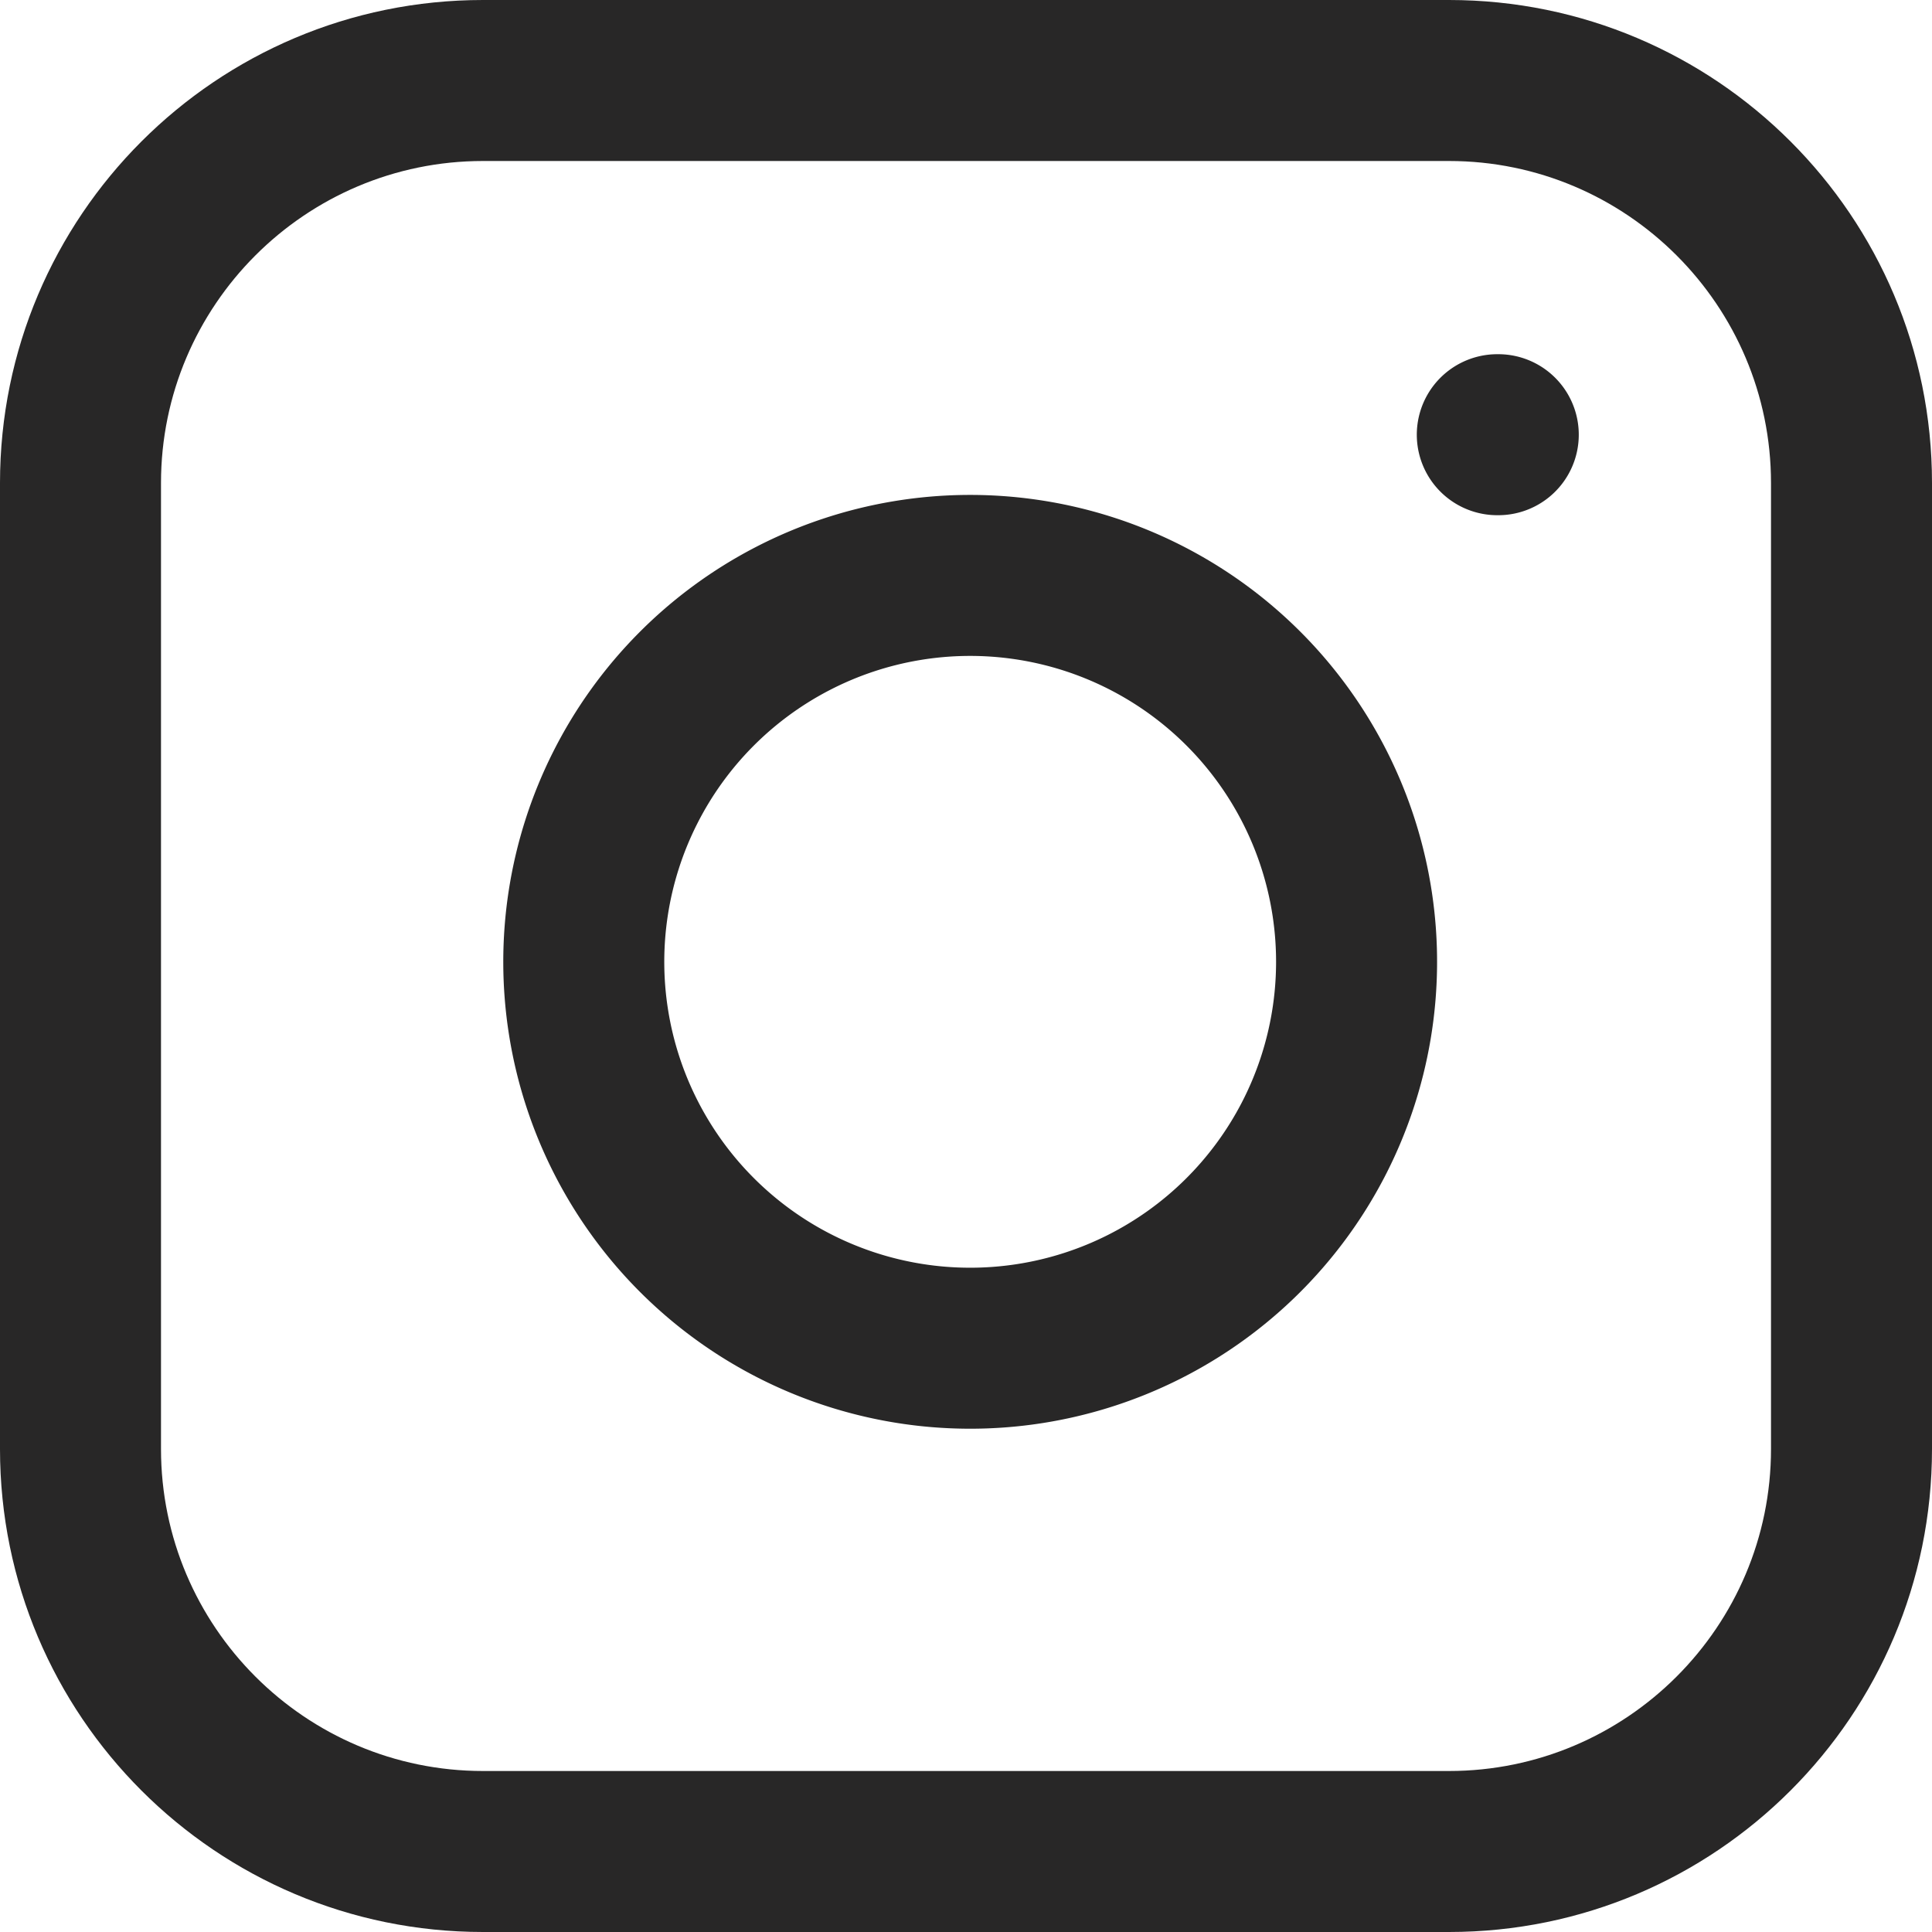
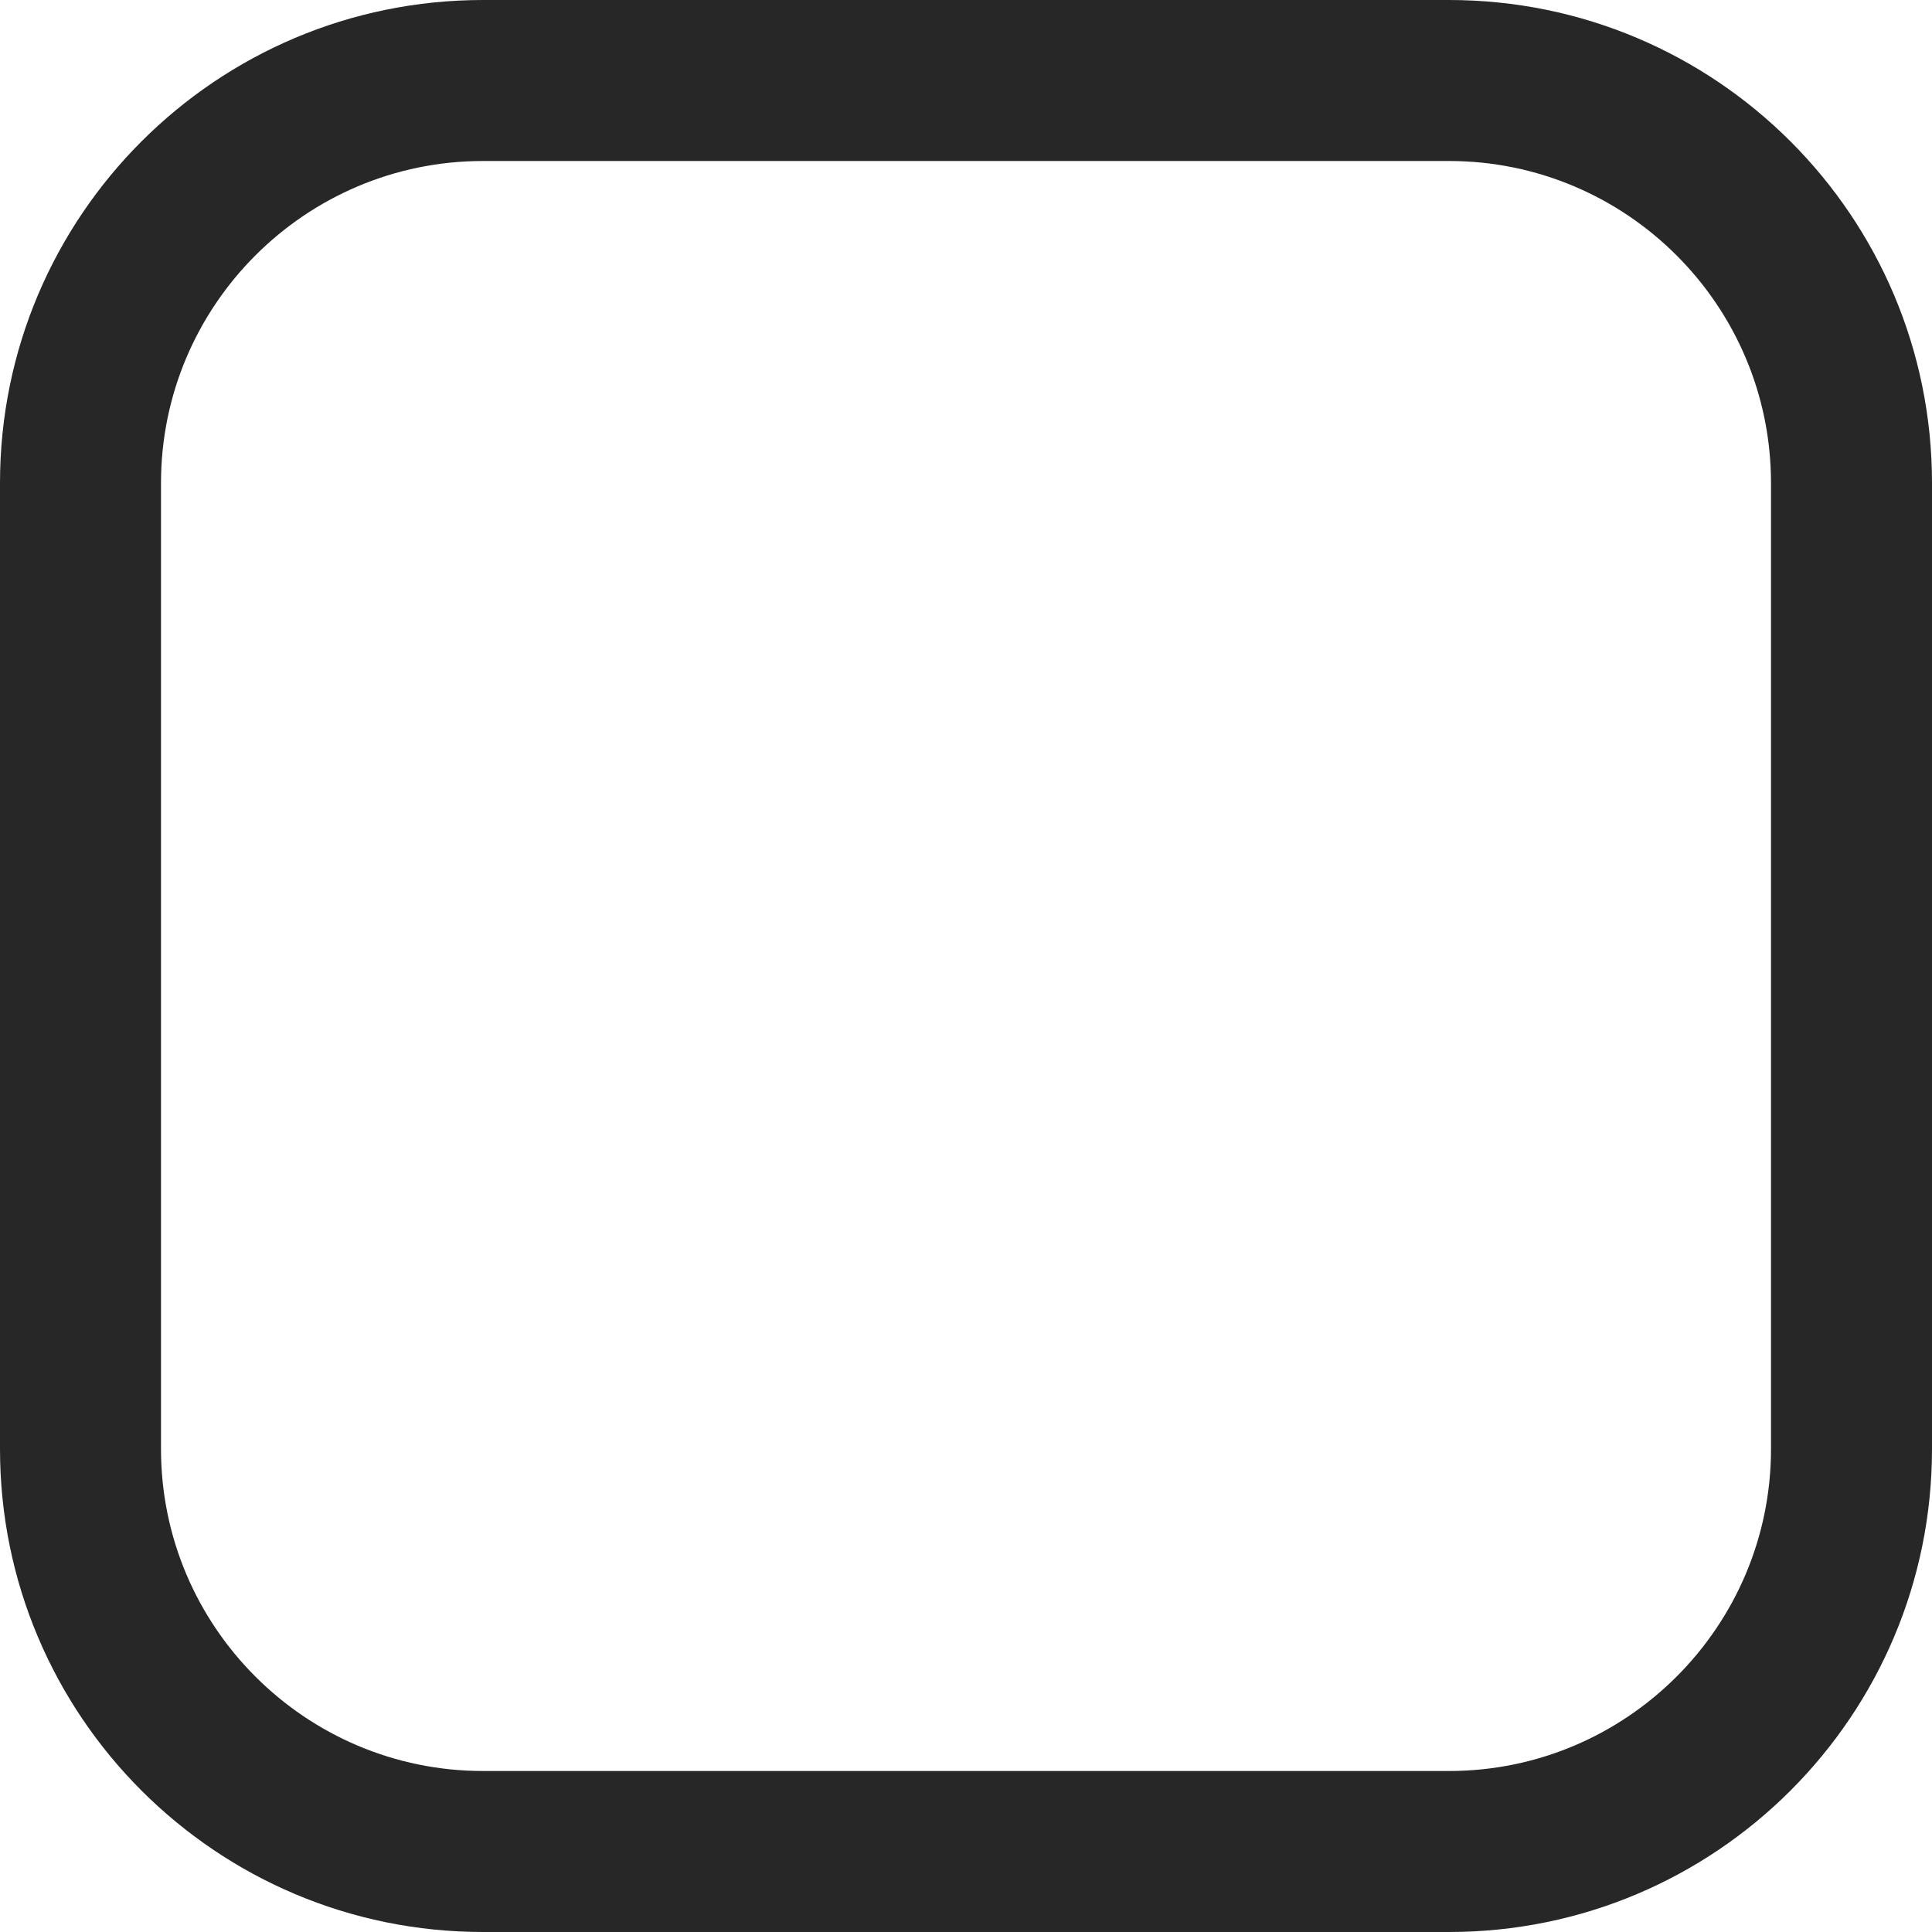
<svg xmlns="http://www.w3.org/2000/svg" width="24" height="24" viewBox="0 0 24 24">
  <g id="instagram" transform="translate(-3 -3)">
    <g id="Trazado_49" data-name="Trazado 49" fill="none" stroke-linecap="round" stroke-linejoin="round">
      <path d="M9,3H21a6,6,0,0,1,6,6V21a6,6,0,0,1-6,6H9a6,6,0,0,1-6-6V9A6,6,0,0,1,9,3Z" stroke="none" />
      <path d="M 9 5 C 6.794 5 5 6.794 5 9 L 5 21 C 5 23.206 6.794 25 9 25 L 21 25 C 23.206 25 25 23.206 25 21 L 25 9 C 25 6.794 23.206 5 21 5 L 9 5 M 9 3 L 21 3 C 24.314 3 27 5.686 27 9 L 27 21 C 27 24.314 24.314 27 21 27 L 9 27 C 5.686 27 3 24.314 3 21 L 3 9 C 3 5.686 5.686 3 9 3 Z" stroke="none" fill="#282727" />
    </g>
-     <path id="Trazado_50" data-name="Trazado 50" d="M21.613,15.594a4.8,4.8,0,1,1-4.044-4.044A4.8,4.8,0,0,1,21.613,15.594Zm1.8-5.844h.012" transform="translate(-1.813 -1.35)" fill="none" stroke="#282727" stroke-linecap="round" stroke-linejoin="round" stroke-width="2" />
  </g>
</svg>